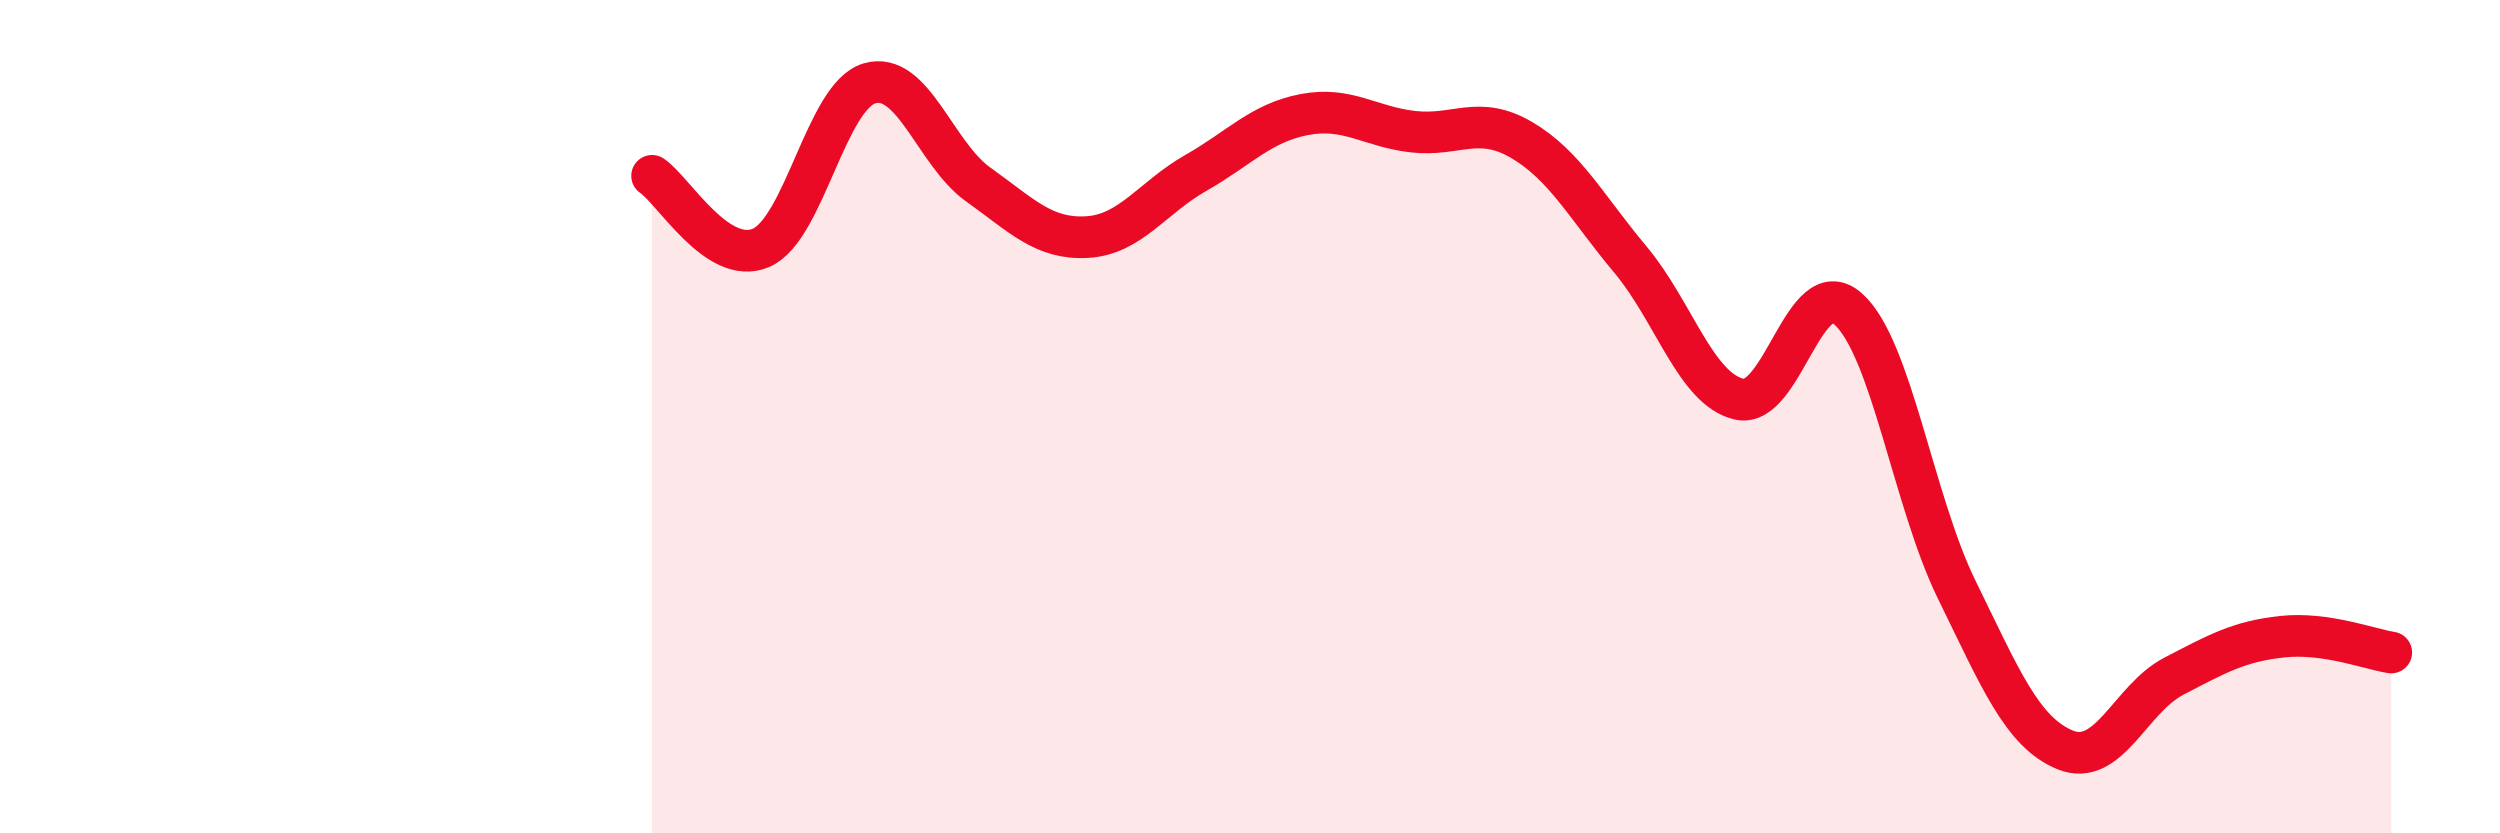
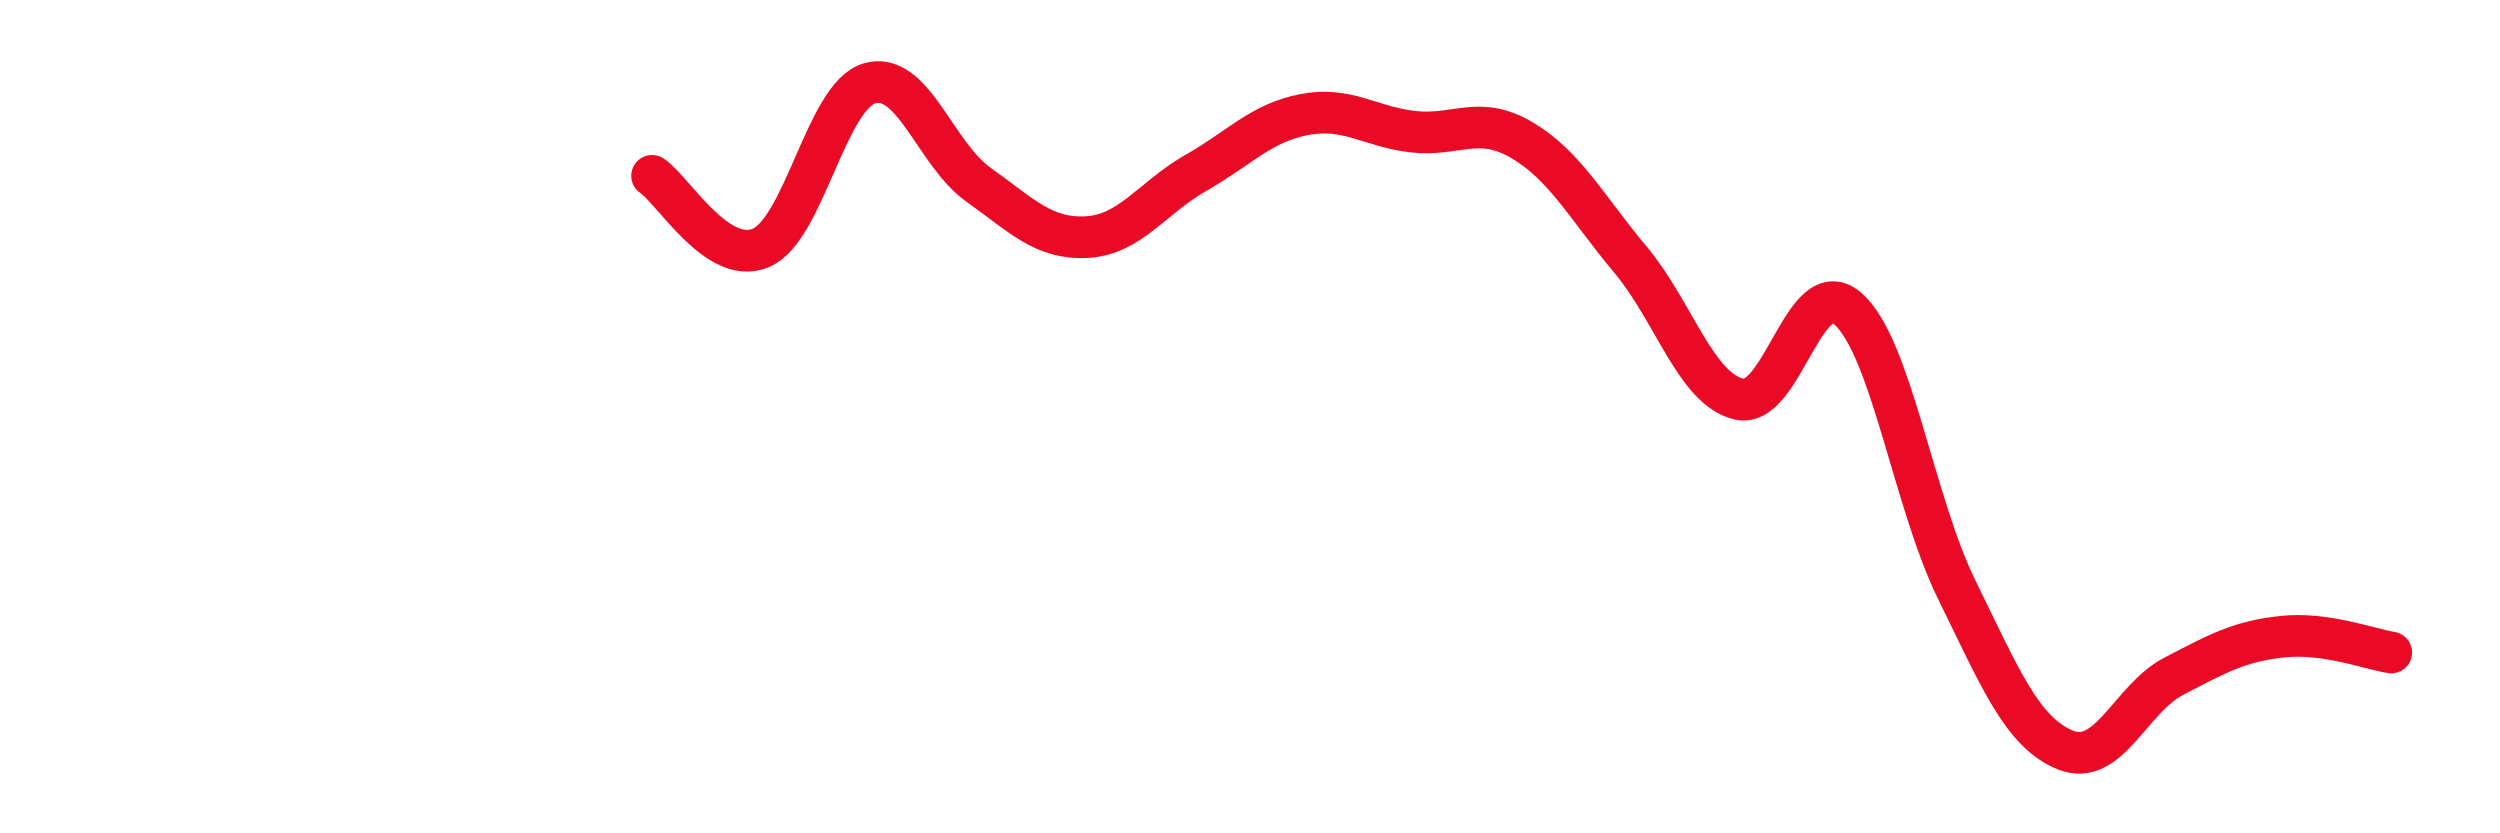
<svg xmlns="http://www.w3.org/2000/svg" width="60" height="20" viewBox="0 0 60 20">
-   <path d="M 15.65,4.22 C 16.17,4.57 17.22,6.39 18.26,5.95 C 19.3,5.51 19.83,2.3 20.87,2 C 21.91,1.7 22.44,3.69 23.48,4.43 C 24.52,5.17 25.05,5.75 26.09,5.69 C 27.13,5.63 27.66,4.74 28.7,4.15 C 29.74,3.56 30.26,2.95 31.3,2.75 C 32.34,2.55 32.87,3.04 33.91,3.16 C 34.95,3.28 35.48,2.75 36.52,3.36 C 37.56,3.97 38.09,4.99 39.13,6.23 C 40.17,7.47 40.7,9.34 41.74,9.58 C 42.78,9.82 43.31,6.5 44.35,7.41 C 45.39,8.32 45.92,12.03 46.96,14.15 C 48,16.27 48.53,17.58 49.57,18 C 50.61,18.42 51.13,16.77 52.17,16.23 C 53.21,15.69 53.74,15.39 54.78,15.28 C 55.82,15.17 56.87,15.58 57.39,15.66L57.39 20L15.65 20Z" fill="#EB0A25" opacity="0.1" stroke-linecap="round" stroke-linejoin="round" />
  <path d="M 15.65,4.22 C 16.17,4.57 17.22,6.39 18.26,5.95 C 19.3,5.51 19.83,2.3 20.87,2 C 21.91,1.7 22.44,3.69 23.48,4.43 C 24.52,5.17 25.05,5.75 26.09,5.69 C 27.13,5.63 27.66,4.74 28.7,4.15 C 29.74,3.56 30.26,2.95 31.3,2.75 C 32.34,2.55 32.87,3.04 33.91,3.16 C 34.95,3.28 35.48,2.75 36.52,3.36 C 37.56,3.97 38.09,4.99 39.13,6.23 C 40.17,7.47 40.7,9.34 41.74,9.58 C 42.78,9.82 43.31,6.5 44.35,7.41 C 45.39,8.32 45.92,12.03 46.96,14.15 C 48,16.27 48.53,17.58 49.57,18 C 50.61,18.42 51.13,16.77 52.17,16.23 C 53.21,15.69 53.74,15.39 54.78,15.28 C 55.82,15.17 56.87,15.58 57.39,15.66" stroke="#EB0A25" stroke-width="1" fill="none" stroke-linecap="round" stroke-linejoin="round" />
</svg>